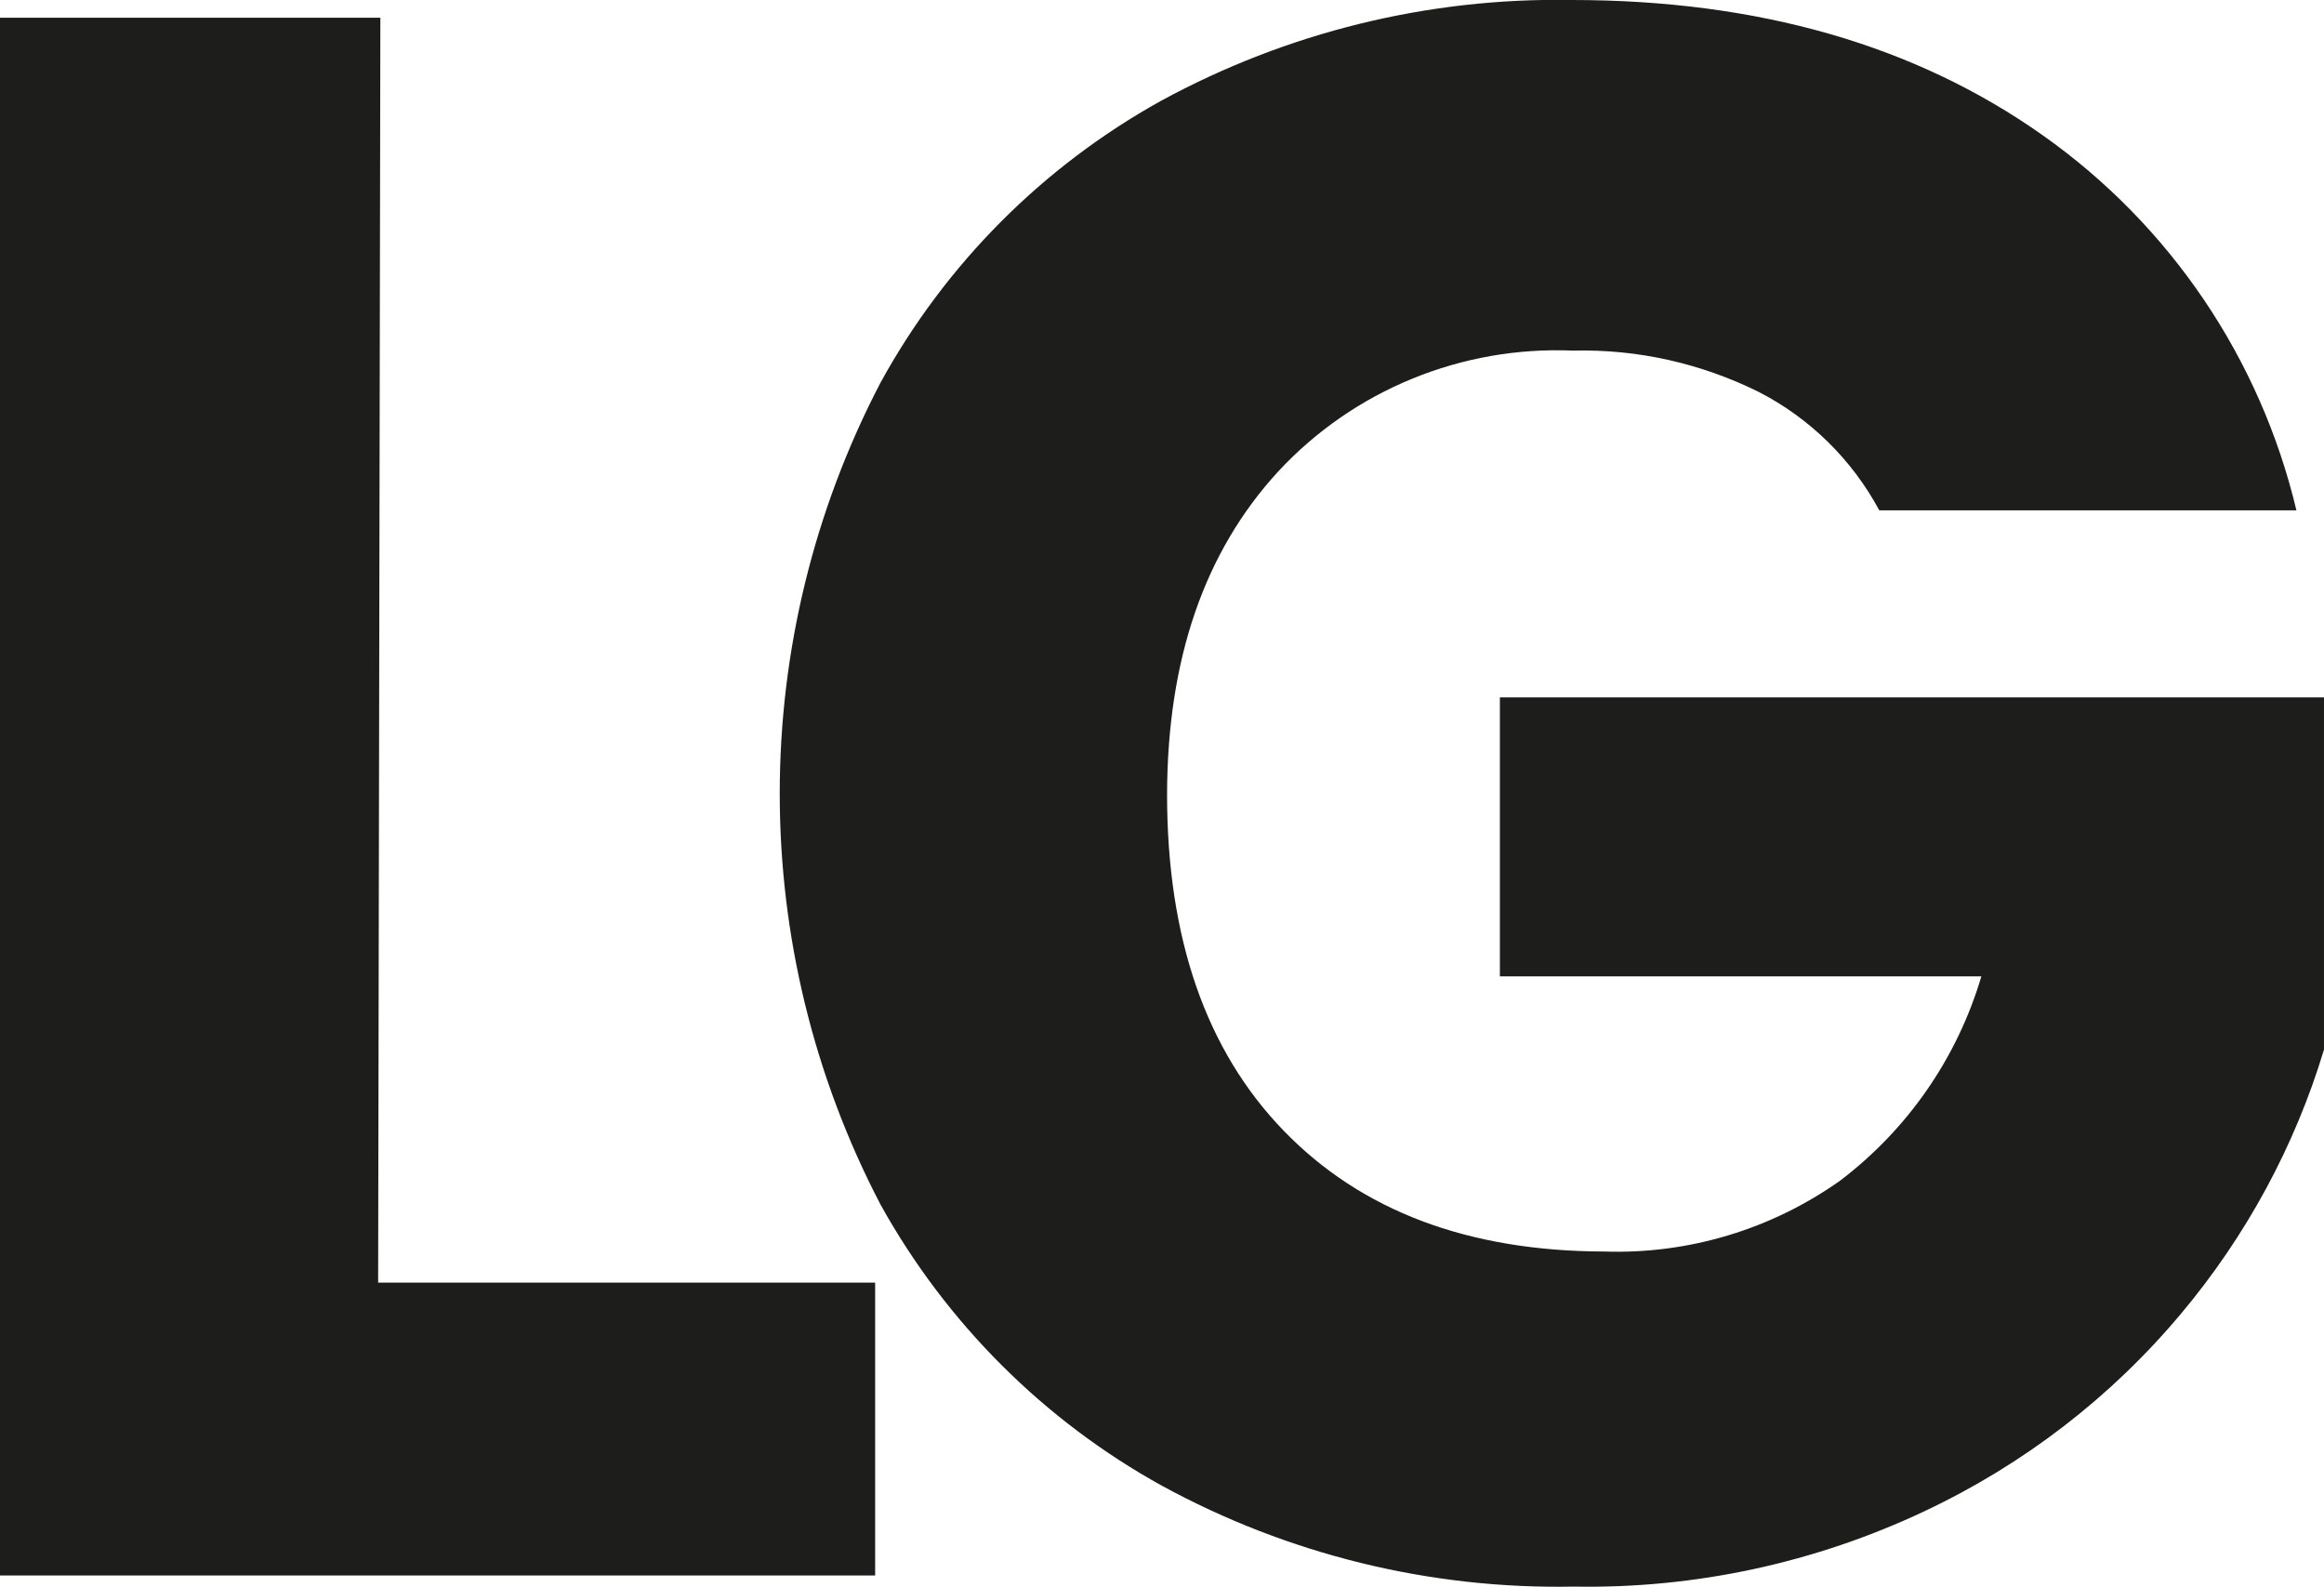
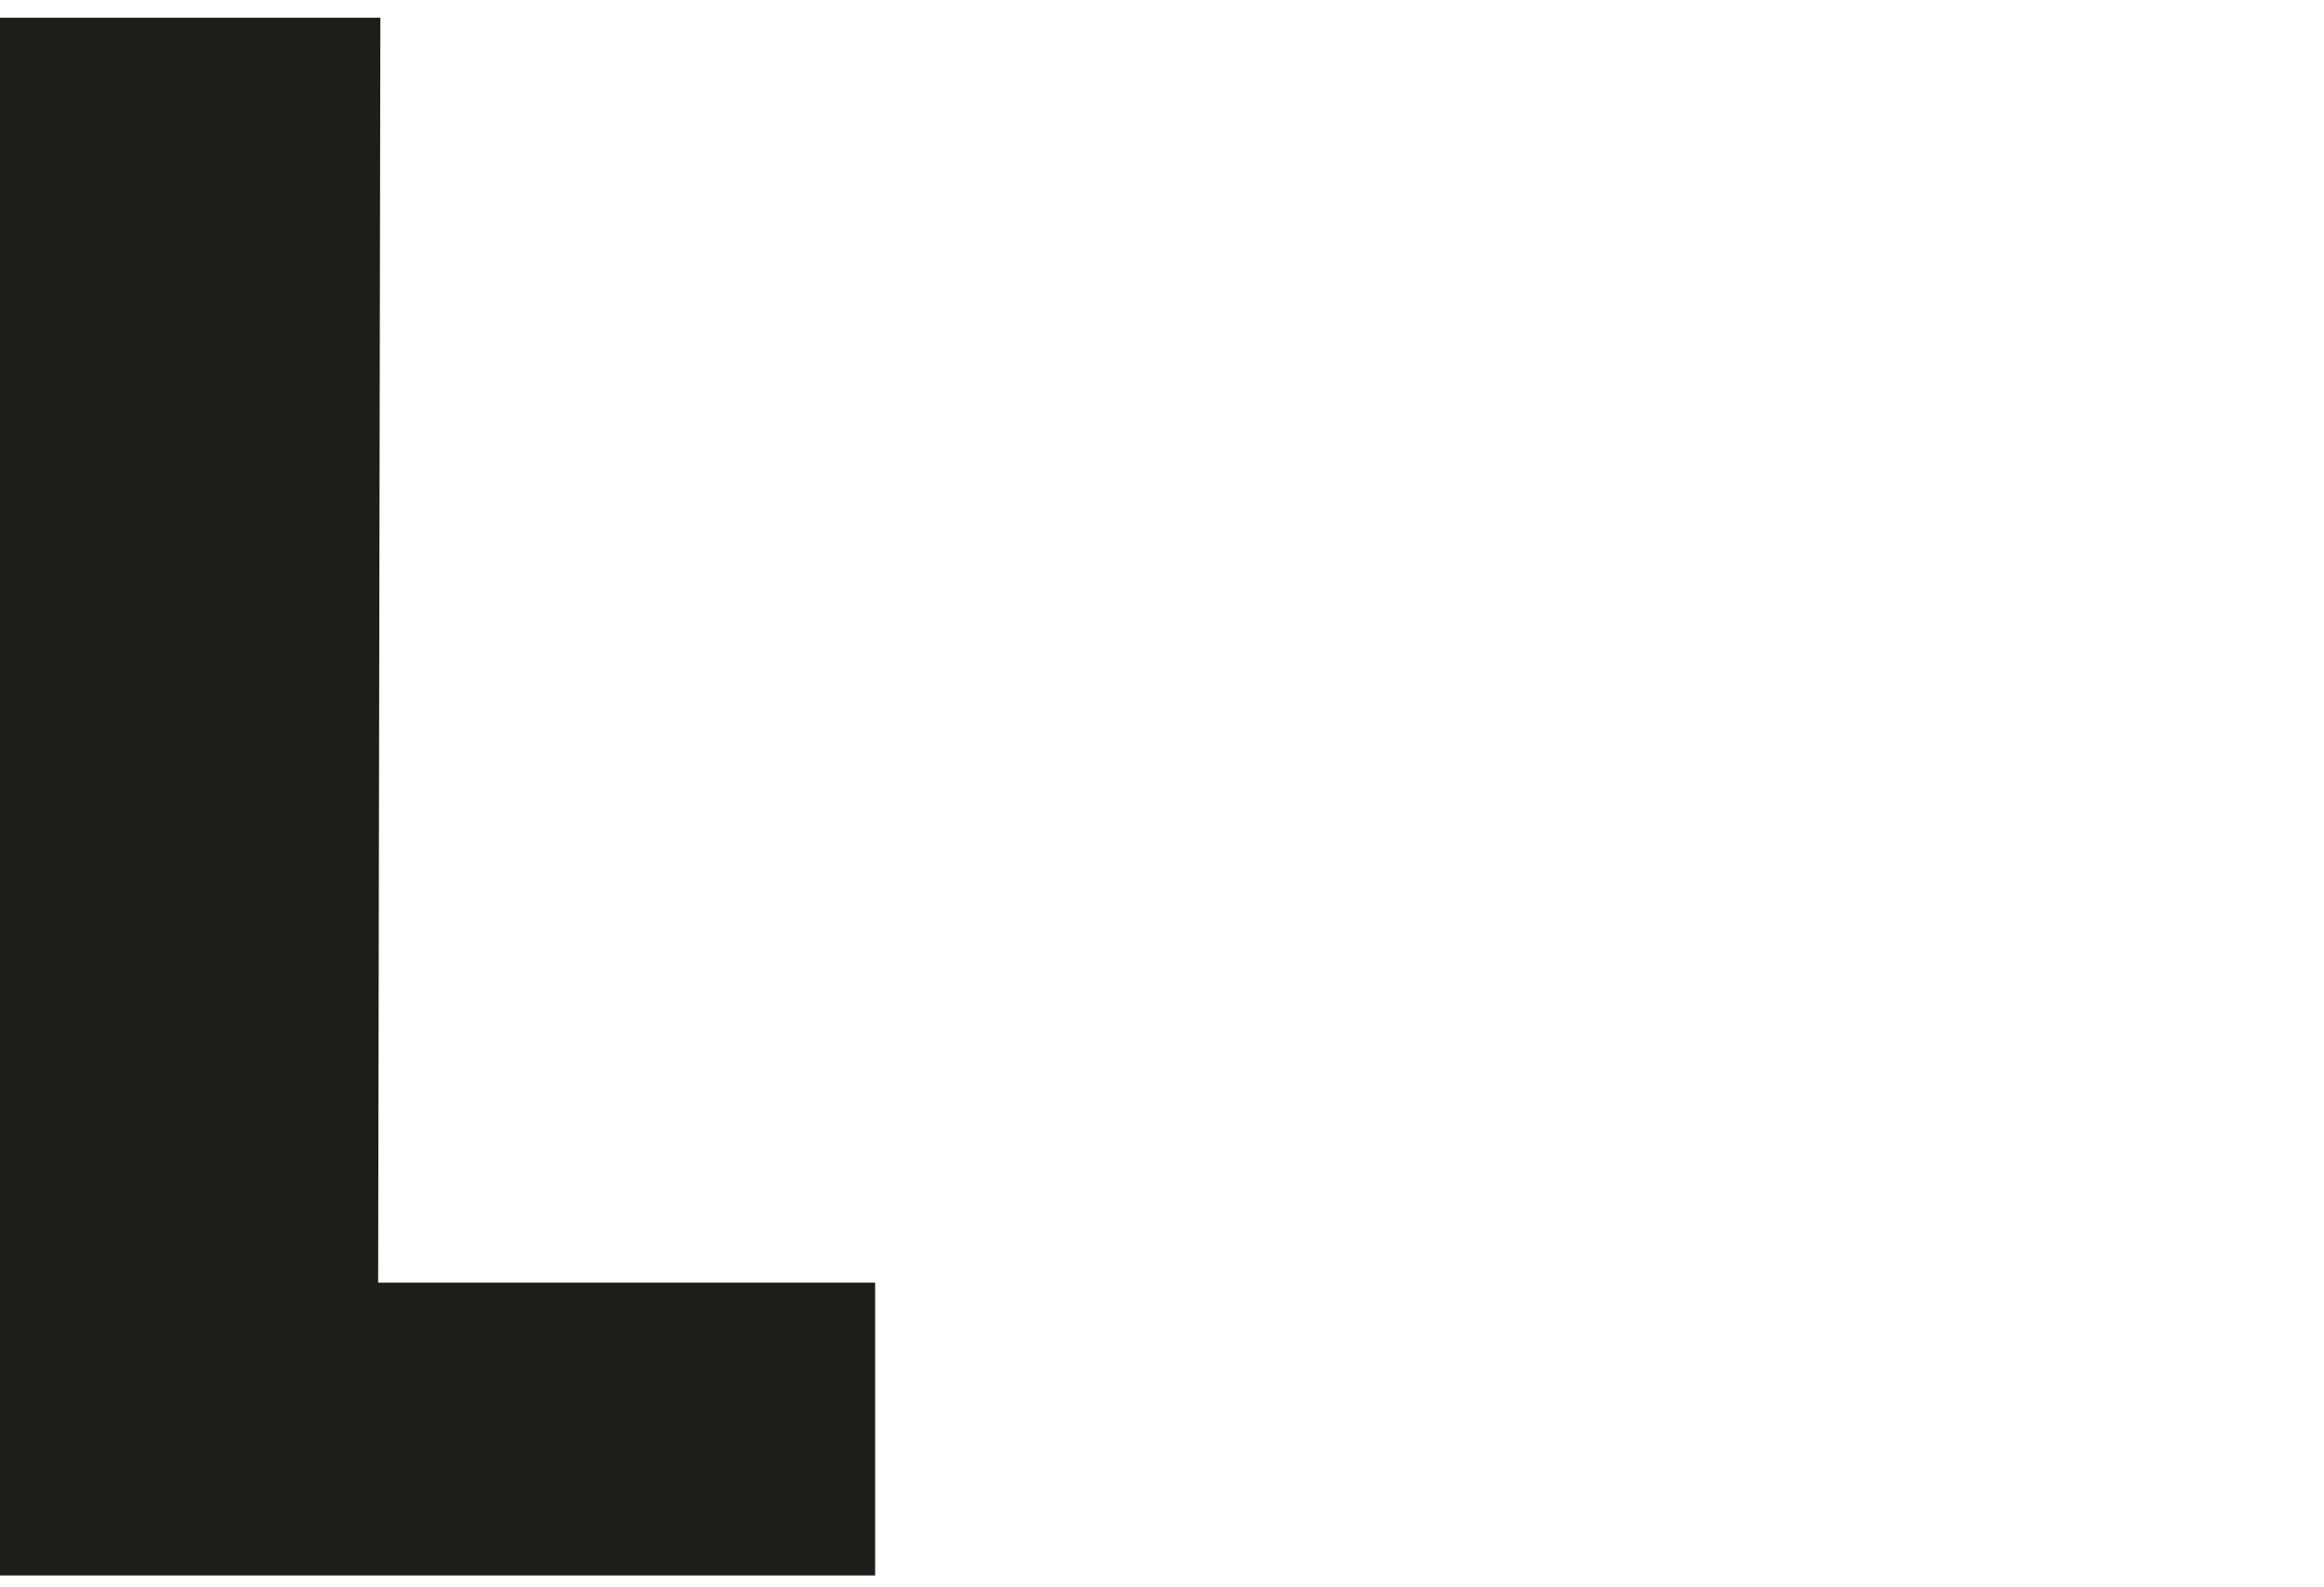
<svg xmlns="http://www.w3.org/2000/svg" id="Livello_1" data-name="Livello 1" viewBox="0 0 73.32 50.06">
  <defs>
    <style>      .cls-1 {        fill: #1d1d1b;        stroke-width: 0px;      }    </style>
  </defs>
  <path class="cls-1" d="m11.93,40.46h15.68v9.24H0V.56h12l-.07,39.9Z" />
-   <path class="cls-1" d="m59.29,16.1c-.86-1.6-2.19-2.91-3.81-3.74-1.82-.9-3.82-1.35-5.85-1.3-3.51-.15-6.92,1.24-9.31,3.82-2.33,2.54-3.49,5.93-3.5,10.18,0,4.54,1.23,8.08,3.68,10.61s5.82,3.8,10.11,3.81c2.66.09,5.28-.7,7.45-2.24,2.13-1.62,3.69-3.87,4.45-6.44h-15.19v-8.8h26v11.11c-.92,3.05-2.46,5.89-4.51,8.33-2.21,2.64-4.97,4.76-8.09,6.23-3.45,1.63-7.24,2.45-11.06,2.38-4.54.09-9.02-1.01-13-3.18-3.73-2.06-6.81-5.14-8.88-8.87-4.24-8.12-4.24-17.81,0-25.93,2.05-3.74,5.12-6.82,8.85-8.89C40.6,1.02,45.06-.08,49.58,0c5.88,0,10.84,1.42,14.87,4.27,4.02,2.84,6.86,7.04,8,11.83h-13.16Z" />
</svg>